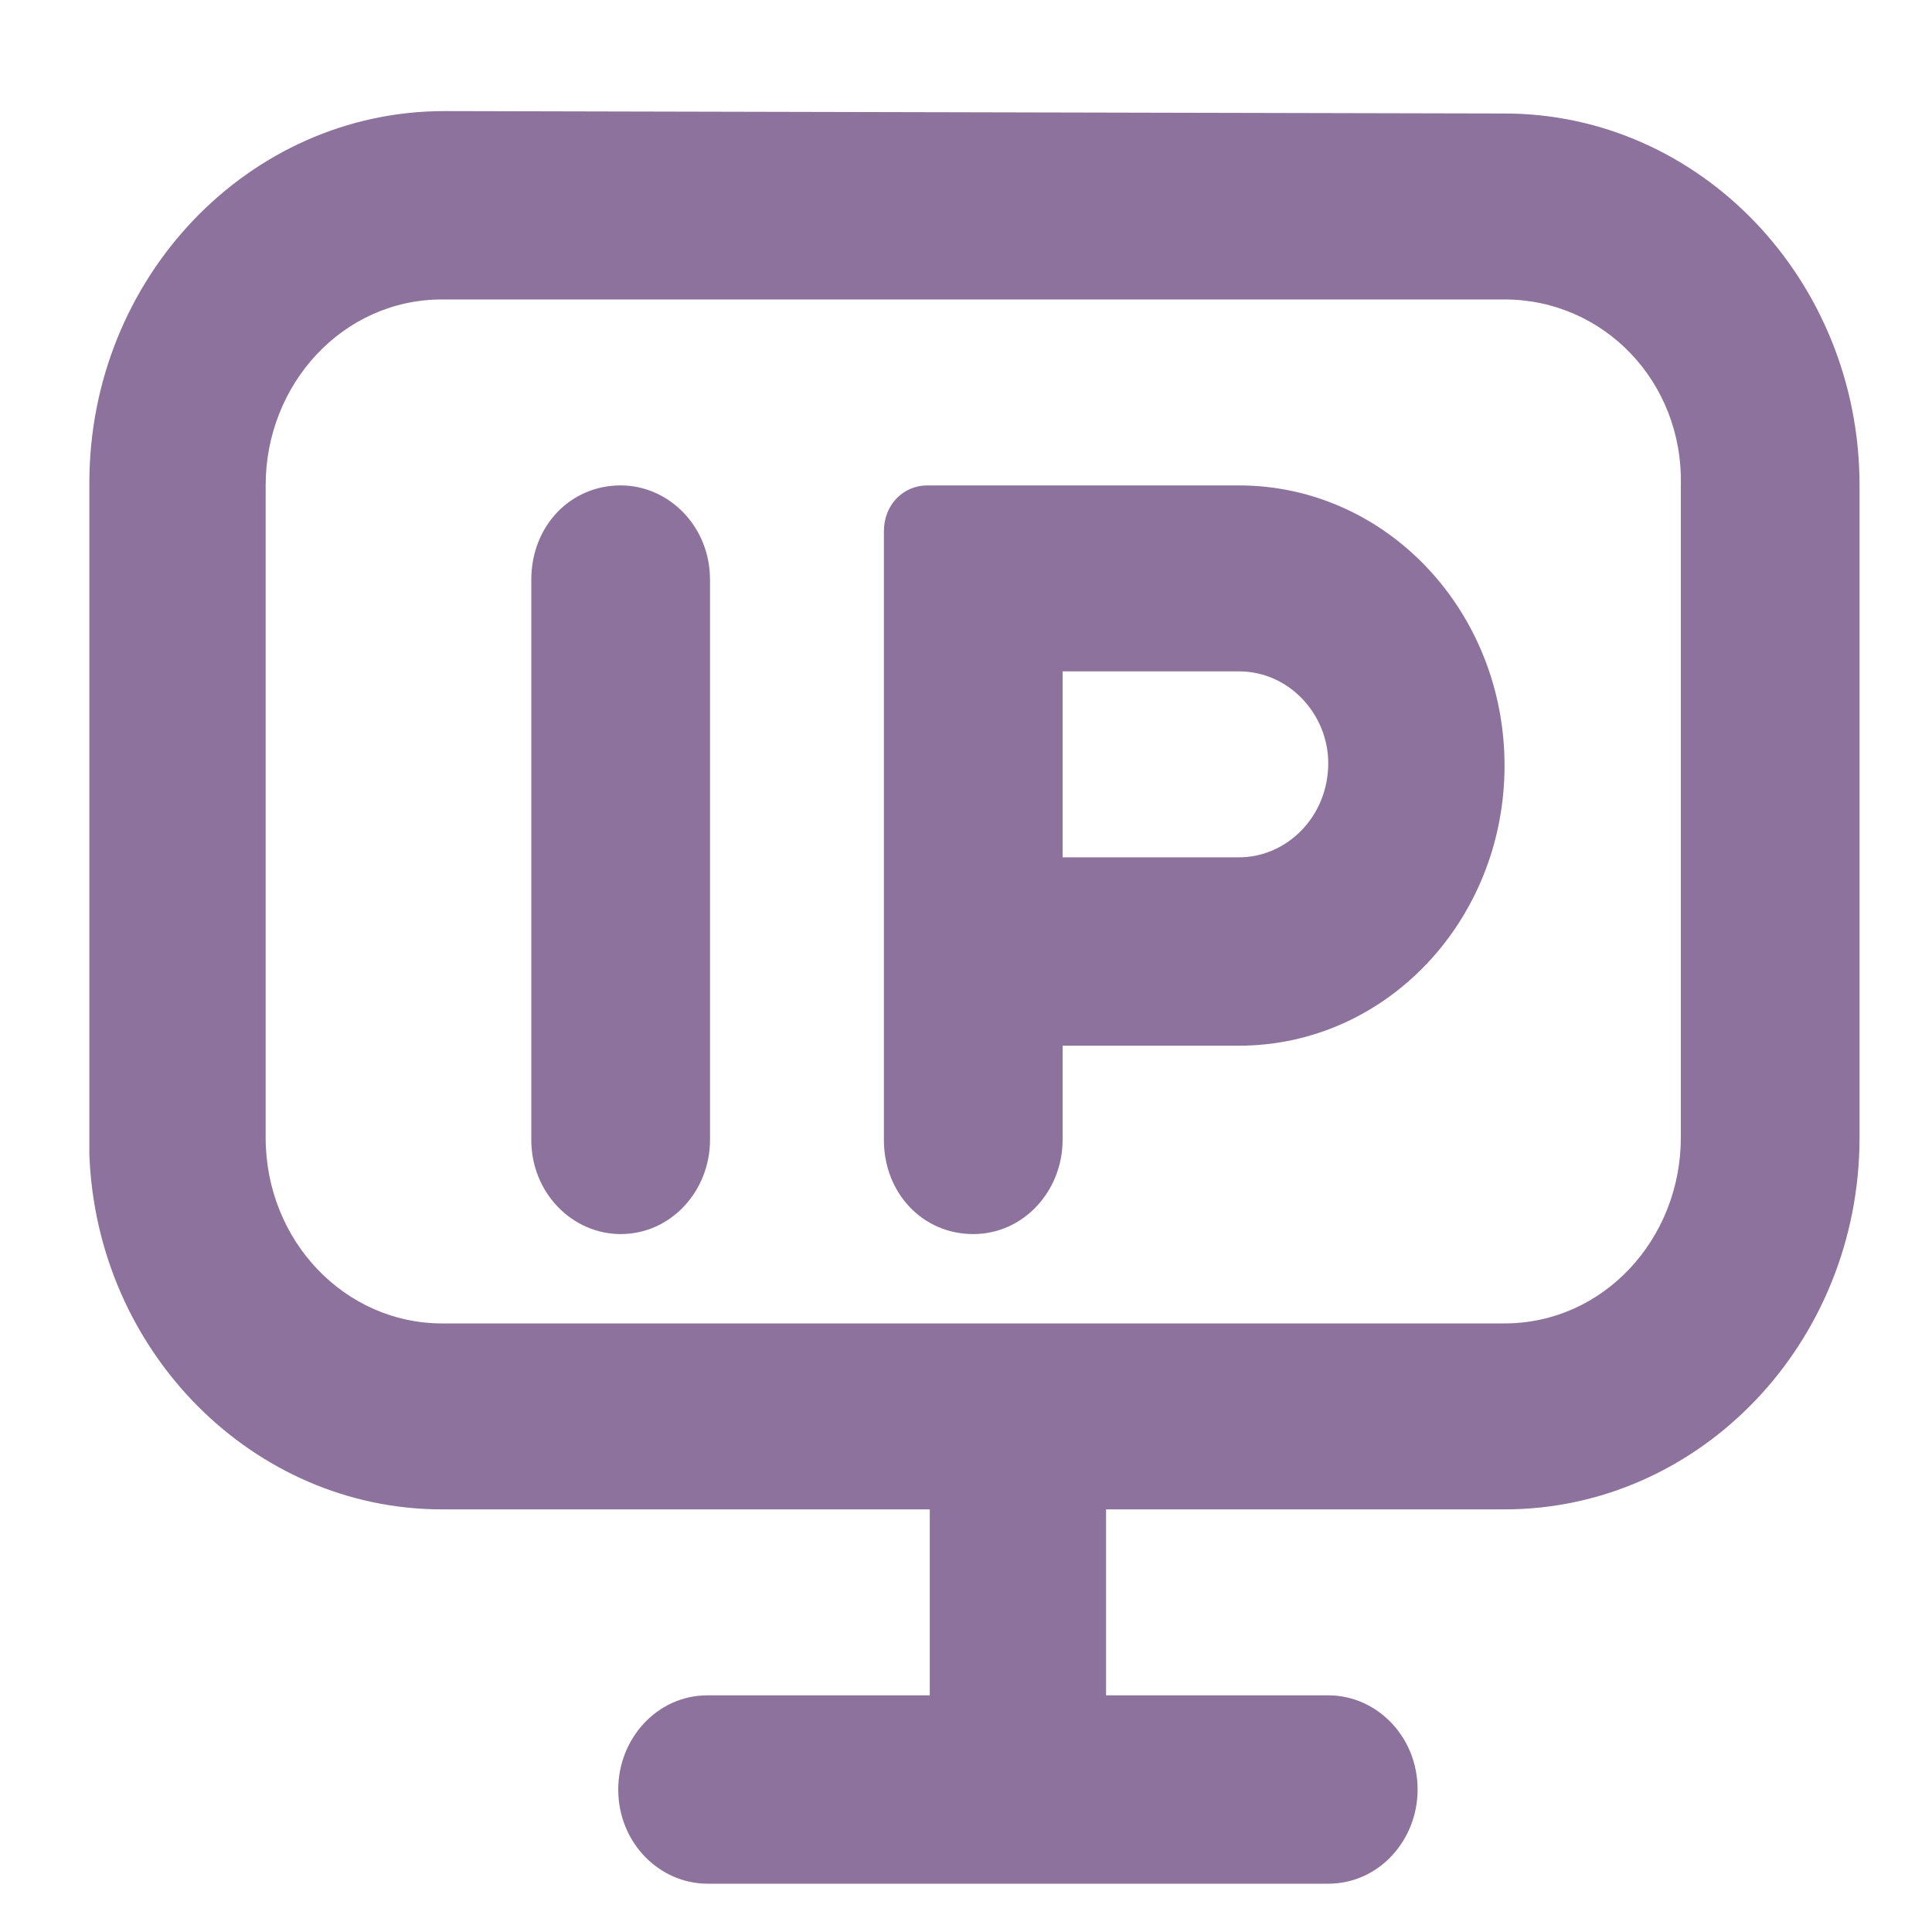
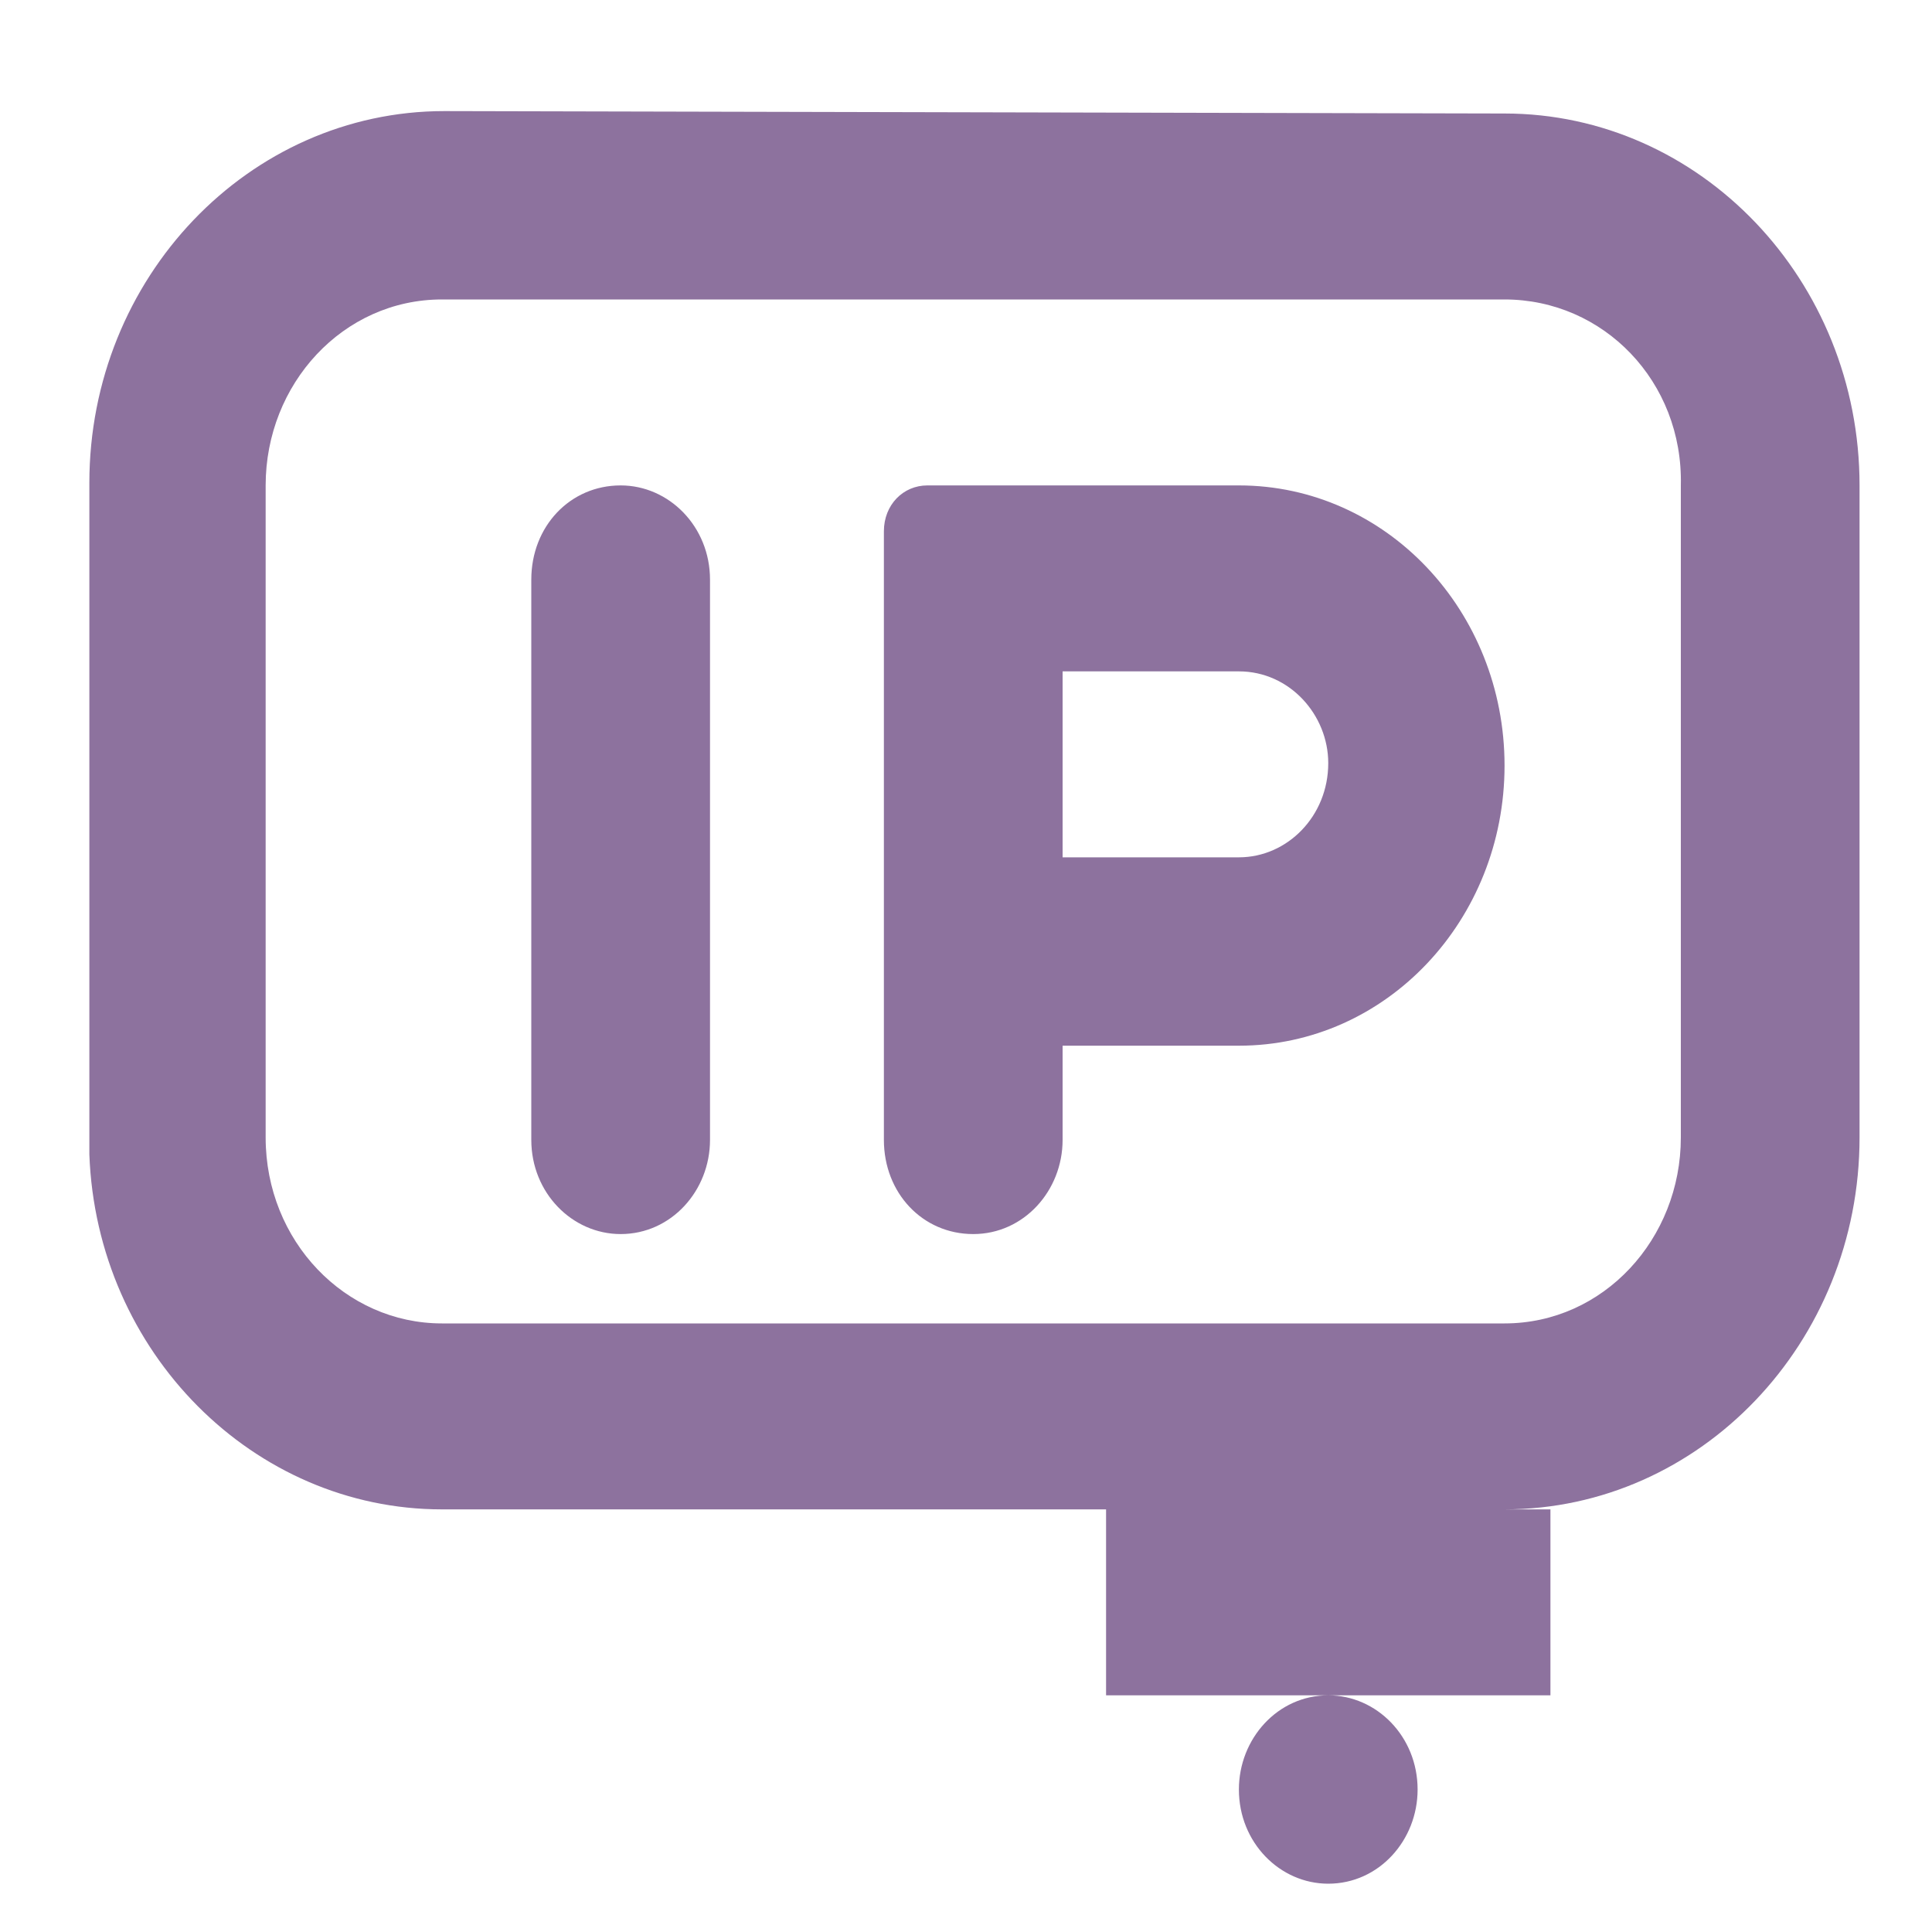
<svg xmlns="http://www.w3.org/2000/svg" version="1.1" id="图层_1" x="0px" y="0px" viewBox="0 0 80 80" style="enable-background:new 0 0 80 80;" xml:space="preserve">
  <style type="text/css">
	.st0{fill:#8D729E;}
</style>
-   <path class="st0" d="M62.3,4.7c8.1,0,14.7,6.9,14.7,15.4l0,0v27c0,8.5-6.6,15.4-14.7,15.4l0,0H45.8v7.7H55c2,0,3.7,1.7,3.7,3.9  c0,2.1-1.6,3.9-3.7,3.9H29.3c-2,0-3.7-1.7-3.7-3.9c0-2.1,1.6-3.9,3.7-3.9h9.2v-7.7H18.3C10.5,62.5,4,56,3.7,47.8V47V20  c0-8.5,6.6-15.4,14.7-15.4L62.3,4.7z M62.3,12.4h-44c-4.1,0-7.3,3.5-7.3,7.7v27c0,4.3,3.3,7.7,7.3,7.7h44c4.1,0,7.3-3.5,7.3-7.7v-27  C69.7,15.8,66.4,12.4,62.3,12.4z M25.7,20.1c2,0,3.7,1.7,3.7,3.9v23.2c0,2.1-1.6,3.9-3.7,3.9c-2,0-3.7-1.7-3.7-3.9V24  C22,21.8,23.6,20.1,25.7,20.1z M51.3,20.1c6.1,0,11,5.2,11,11.6s-4.9,11.6-11,11.6H44v3.9c0,2.1-1.6,3.9-3.7,3.9s-3.7-1.7-3.7-3.9  V22c0-1.1,0.8-1.9,1.8-1.9l0,0H51.3z M51.3,27.8H44v7.7h7.3c2,0,3.7-1.7,3.7-3.9C55,29.6,53.4,27.8,51.3,27.8z" />
+   <path class="st0" d="M62.3,4.7c8.1,0,14.7,6.9,14.7,15.4l0,0v27c0,8.5-6.6,15.4-14.7,15.4l0,0H45.8v7.7H55c2,0,3.7,1.7,3.7,3.9  c0,2.1-1.6,3.9-3.7,3.9c-2,0-3.7-1.7-3.7-3.9c0-2.1,1.6-3.9,3.7-3.9h9.2v-7.7H18.3C10.5,62.5,4,56,3.7,47.8V47V20  c0-8.5,6.6-15.4,14.7-15.4L62.3,4.7z M62.3,12.4h-44c-4.1,0-7.3,3.5-7.3,7.7v27c0,4.3,3.3,7.7,7.3,7.7h44c4.1,0,7.3-3.5,7.3-7.7v-27  C69.7,15.8,66.4,12.4,62.3,12.4z M25.7,20.1c2,0,3.7,1.7,3.7,3.9v23.2c0,2.1-1.6,3.9-3.7,3.9c-2,0-3.7-1.7-3.7-3.9V24  C22,21.8,23.6,20.1,25.7,20.1z M51.3,20.1c6.1,0,11,5.2,11,11.6s-4.9,11.6-11,11.6H44v3.9c0,2.1-1.6,3.9-3.7,3.9s-3.7-1.7-3.7-3.9  V22c0-1.1,0.8-1.9,1.8-1.9l0,0H51.3z M51.3,27.8H44v7.7h7.3c2,0,3.7-1.7,3.7-3.9C55,29.6,53.4,27.8,51.3,27.8z" />
</svg>